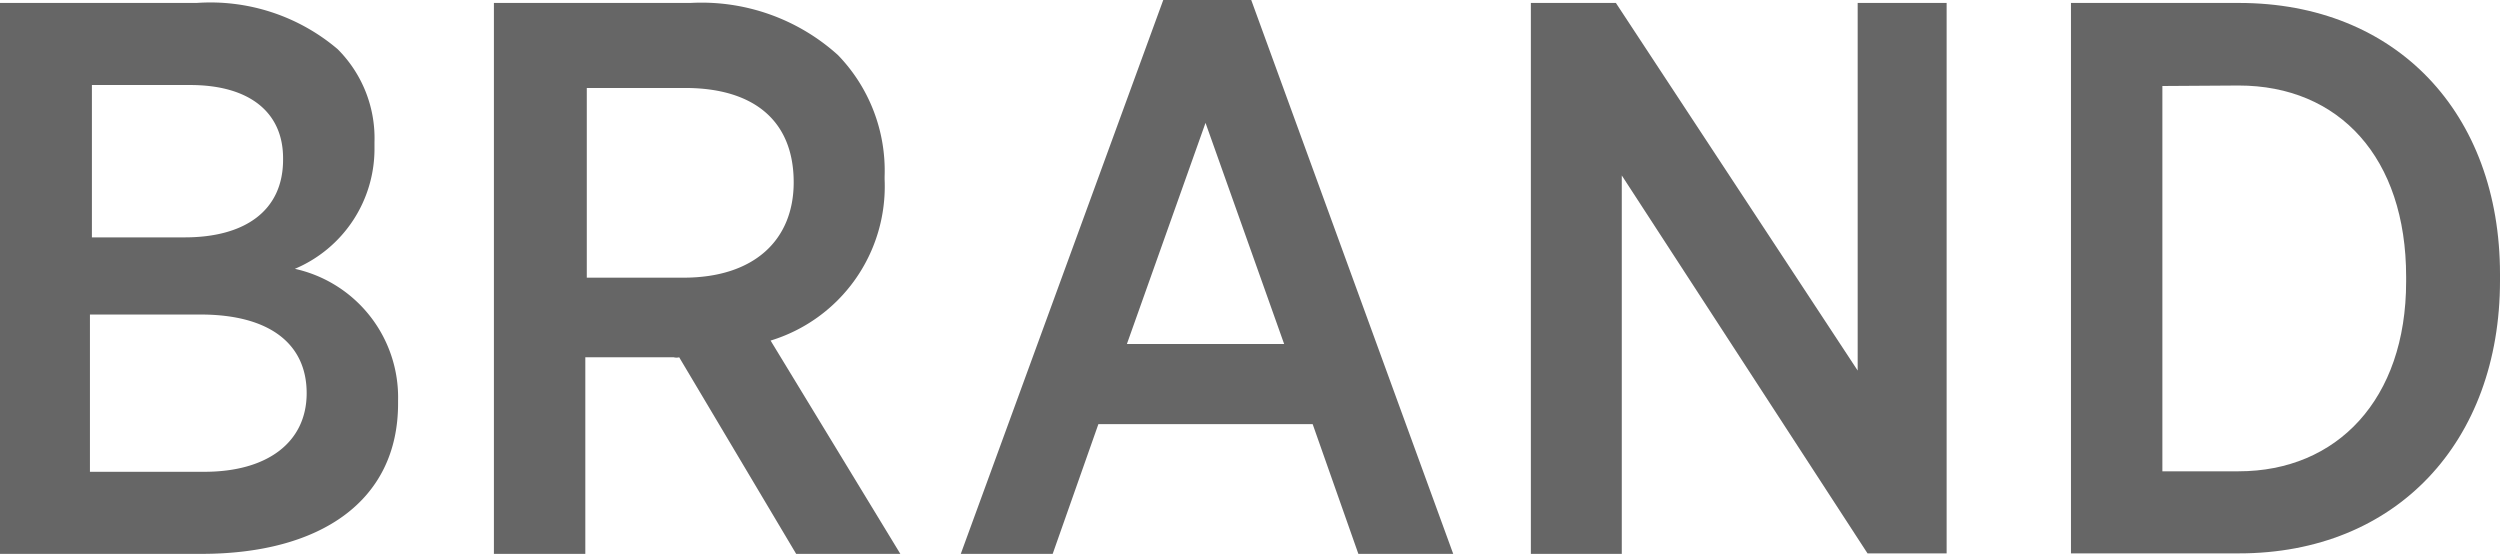
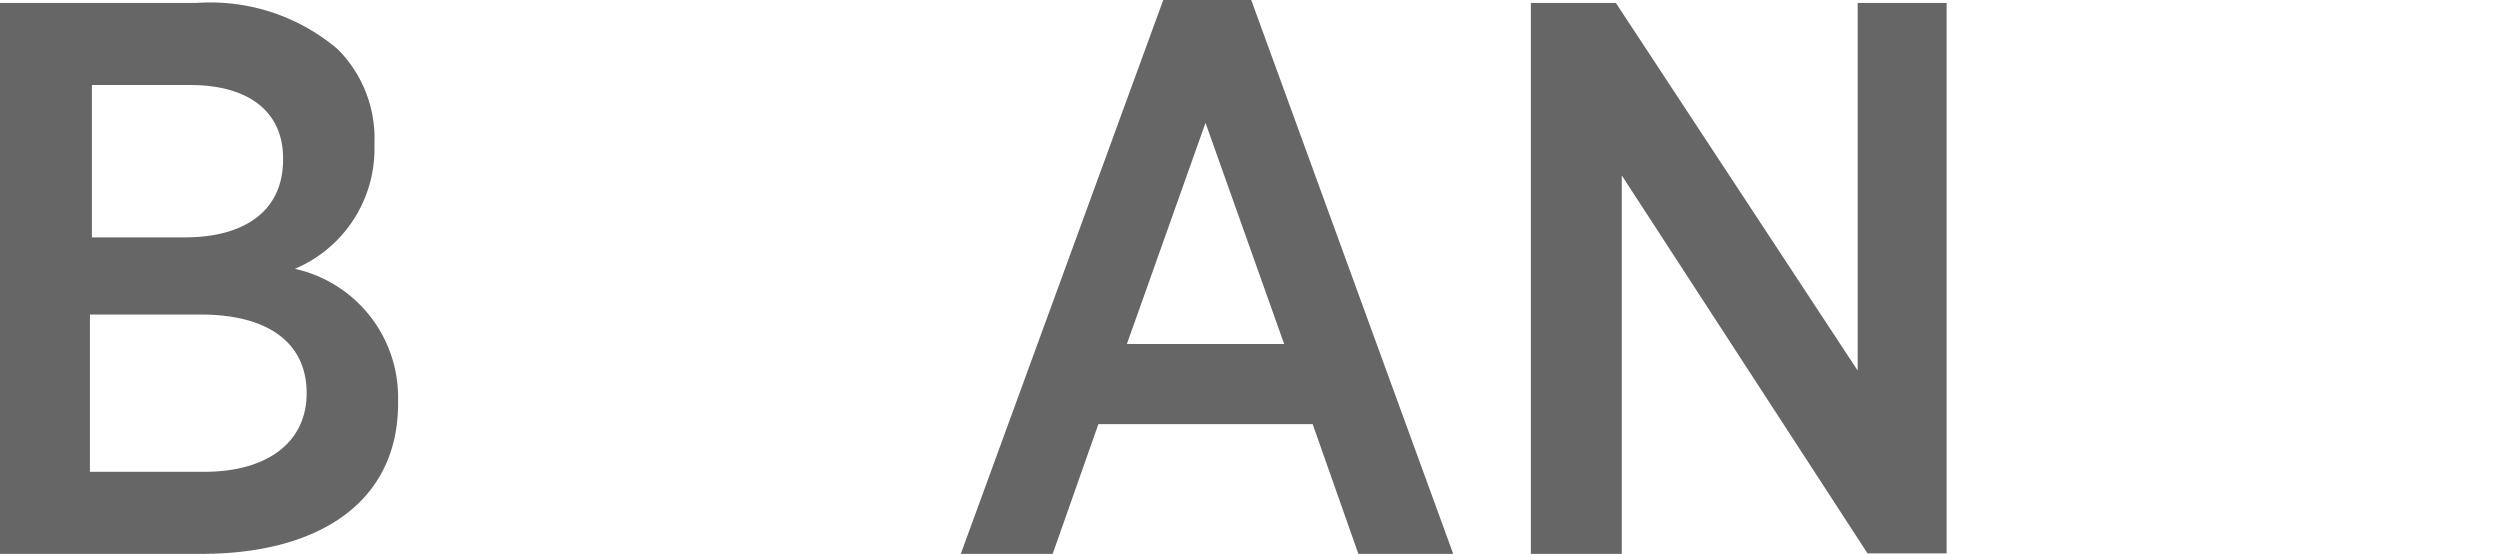
<svg xmlns="http://www.w3.org/2000/svg" width="50.87" height="11.27" viewBox="0 0 50.87 11.27">
  <defs>
    <style>
      .cls-1 {
        fill: #666;
      }
    </style>
  </defs>
  <title>アセット 1</title>
  <g id="レイヤー_2" data-name="レイヤー 2">
    <g id="レイヤー_1-2" data-name="レイヤー 1">
      <g>
        <path class="cls-1" d="M0,.06H4A4,4,0,0,1,6.87,1a2.56,2.56,0,0,1,.75,1.89V3A2.65,2.65,0,0,1,6,5.47,2.68,2.68,0,0,1,8.1,8.15v.06c0,2-1.6,3.06-4,3.06H0ZM5.76,3.22c0-.94-.69-1.49-1.89-1.49h-2v3.1H3.76c1.22,0,2-.54,2-1.58ZM4.08,6.4H1.83V9.6H4.16C5.44,9.6,6.24,9,6.24,8h0C6.24,7,5.49,6.4,4.08,6.4Z" />
-         <path class="cls-1" d="M10.05.06h4a4.14,4.14,0,0,1,3,1.06A3.38,3.38,0,0,1,18,3.59v.06a3.28,3.28,0,0,1-2.32,3.28l2.64,4.34H16.2l-2.38-4a.21.21,0,0,1-.11,0h-1.8v4H10.05Zm3.86,5.59c1.44,0,2.24-.77,2.24-1.94h0c0-1.26-.82-1.92-2.21-1.92h-2V5.65Z" />
        <path class="cls-1" d="M23.67,0h1.79l4.11,11.27H27.64l-.93-2.64H22.35l-.93,2.64H19.55Zm2.46,7-1.6-4.5L22.93,7Z" />
        <path class="cls-1" d="M31.15.06h1.73L37.8,7.54V.06h1.81v11.2H38L33,3.57v7.7H31.15Z" />
-         <path class="cls-1" d="M42.14.06h3.42c3.2,0,5.31,2.24,5.31,5.52v.13c0,3.28-2.11,5.55-5.31,5.55H42.14ZM44,1.75V9.59h1.55c2,0,3.41-1.46,3.41-3.86v-.1c0-2.42-1.36-3.89-3.41-3.89Z" />
      </g>
    </g>
  </g>
</svg>